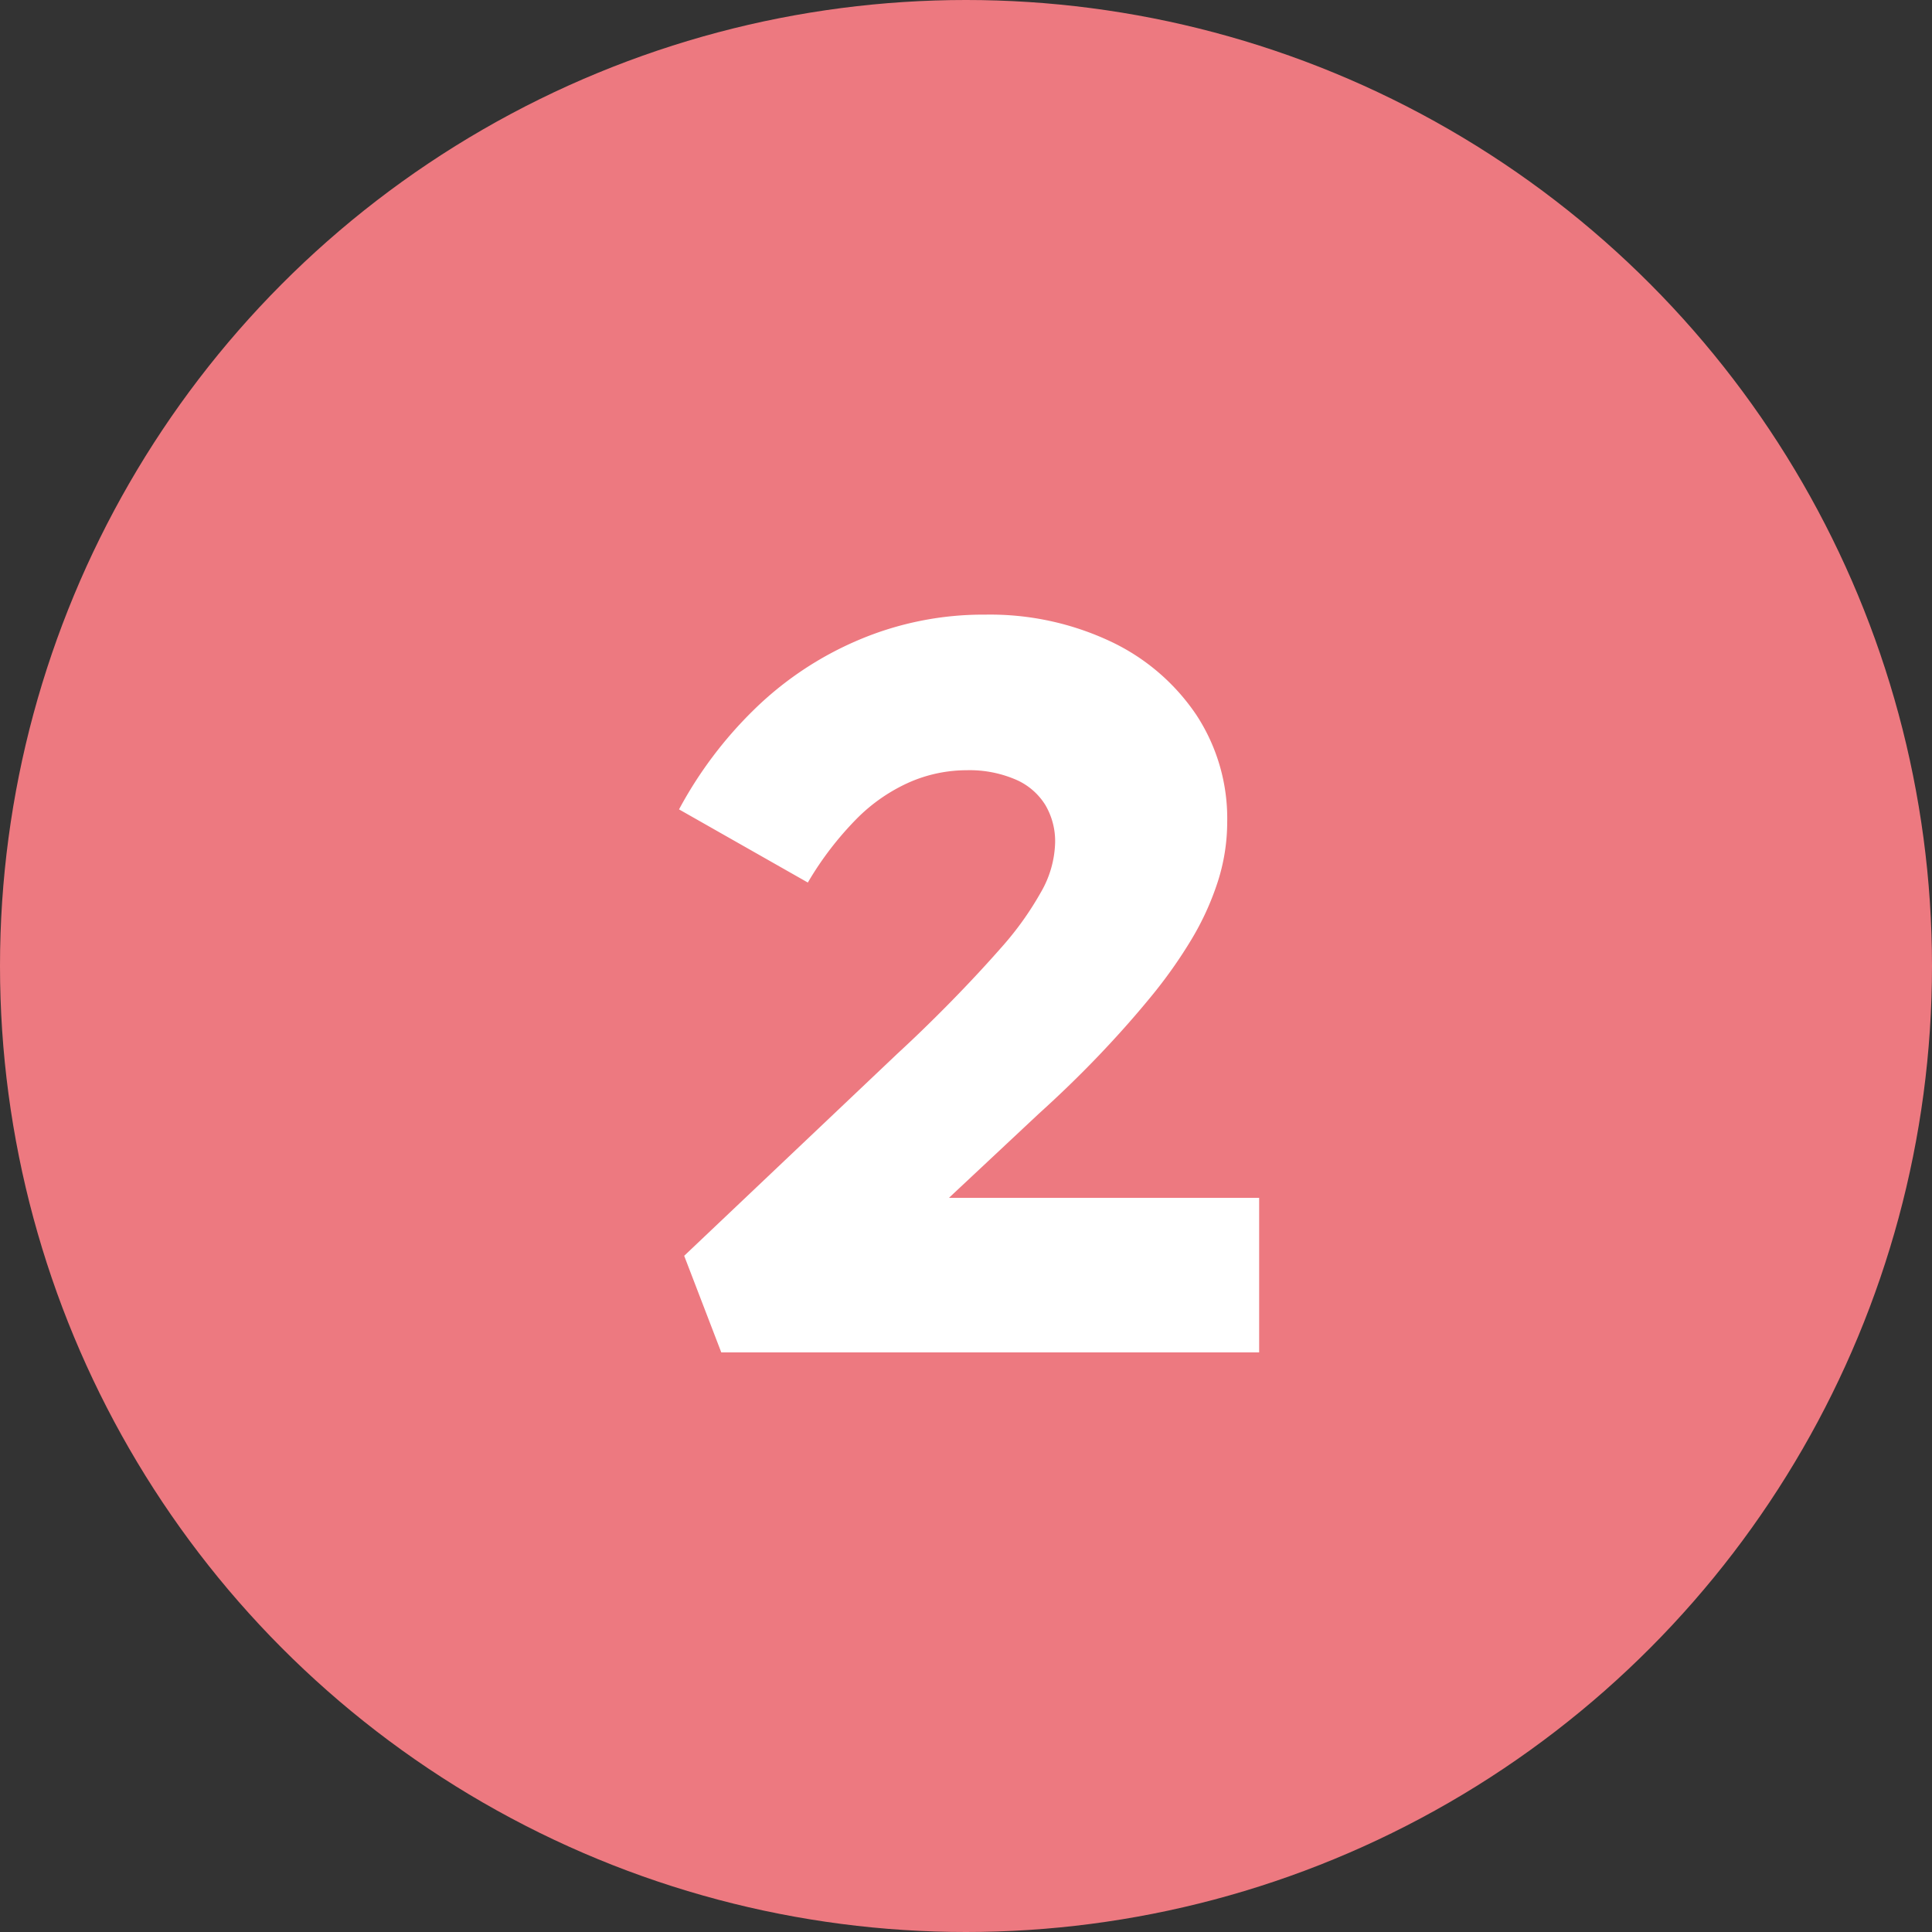
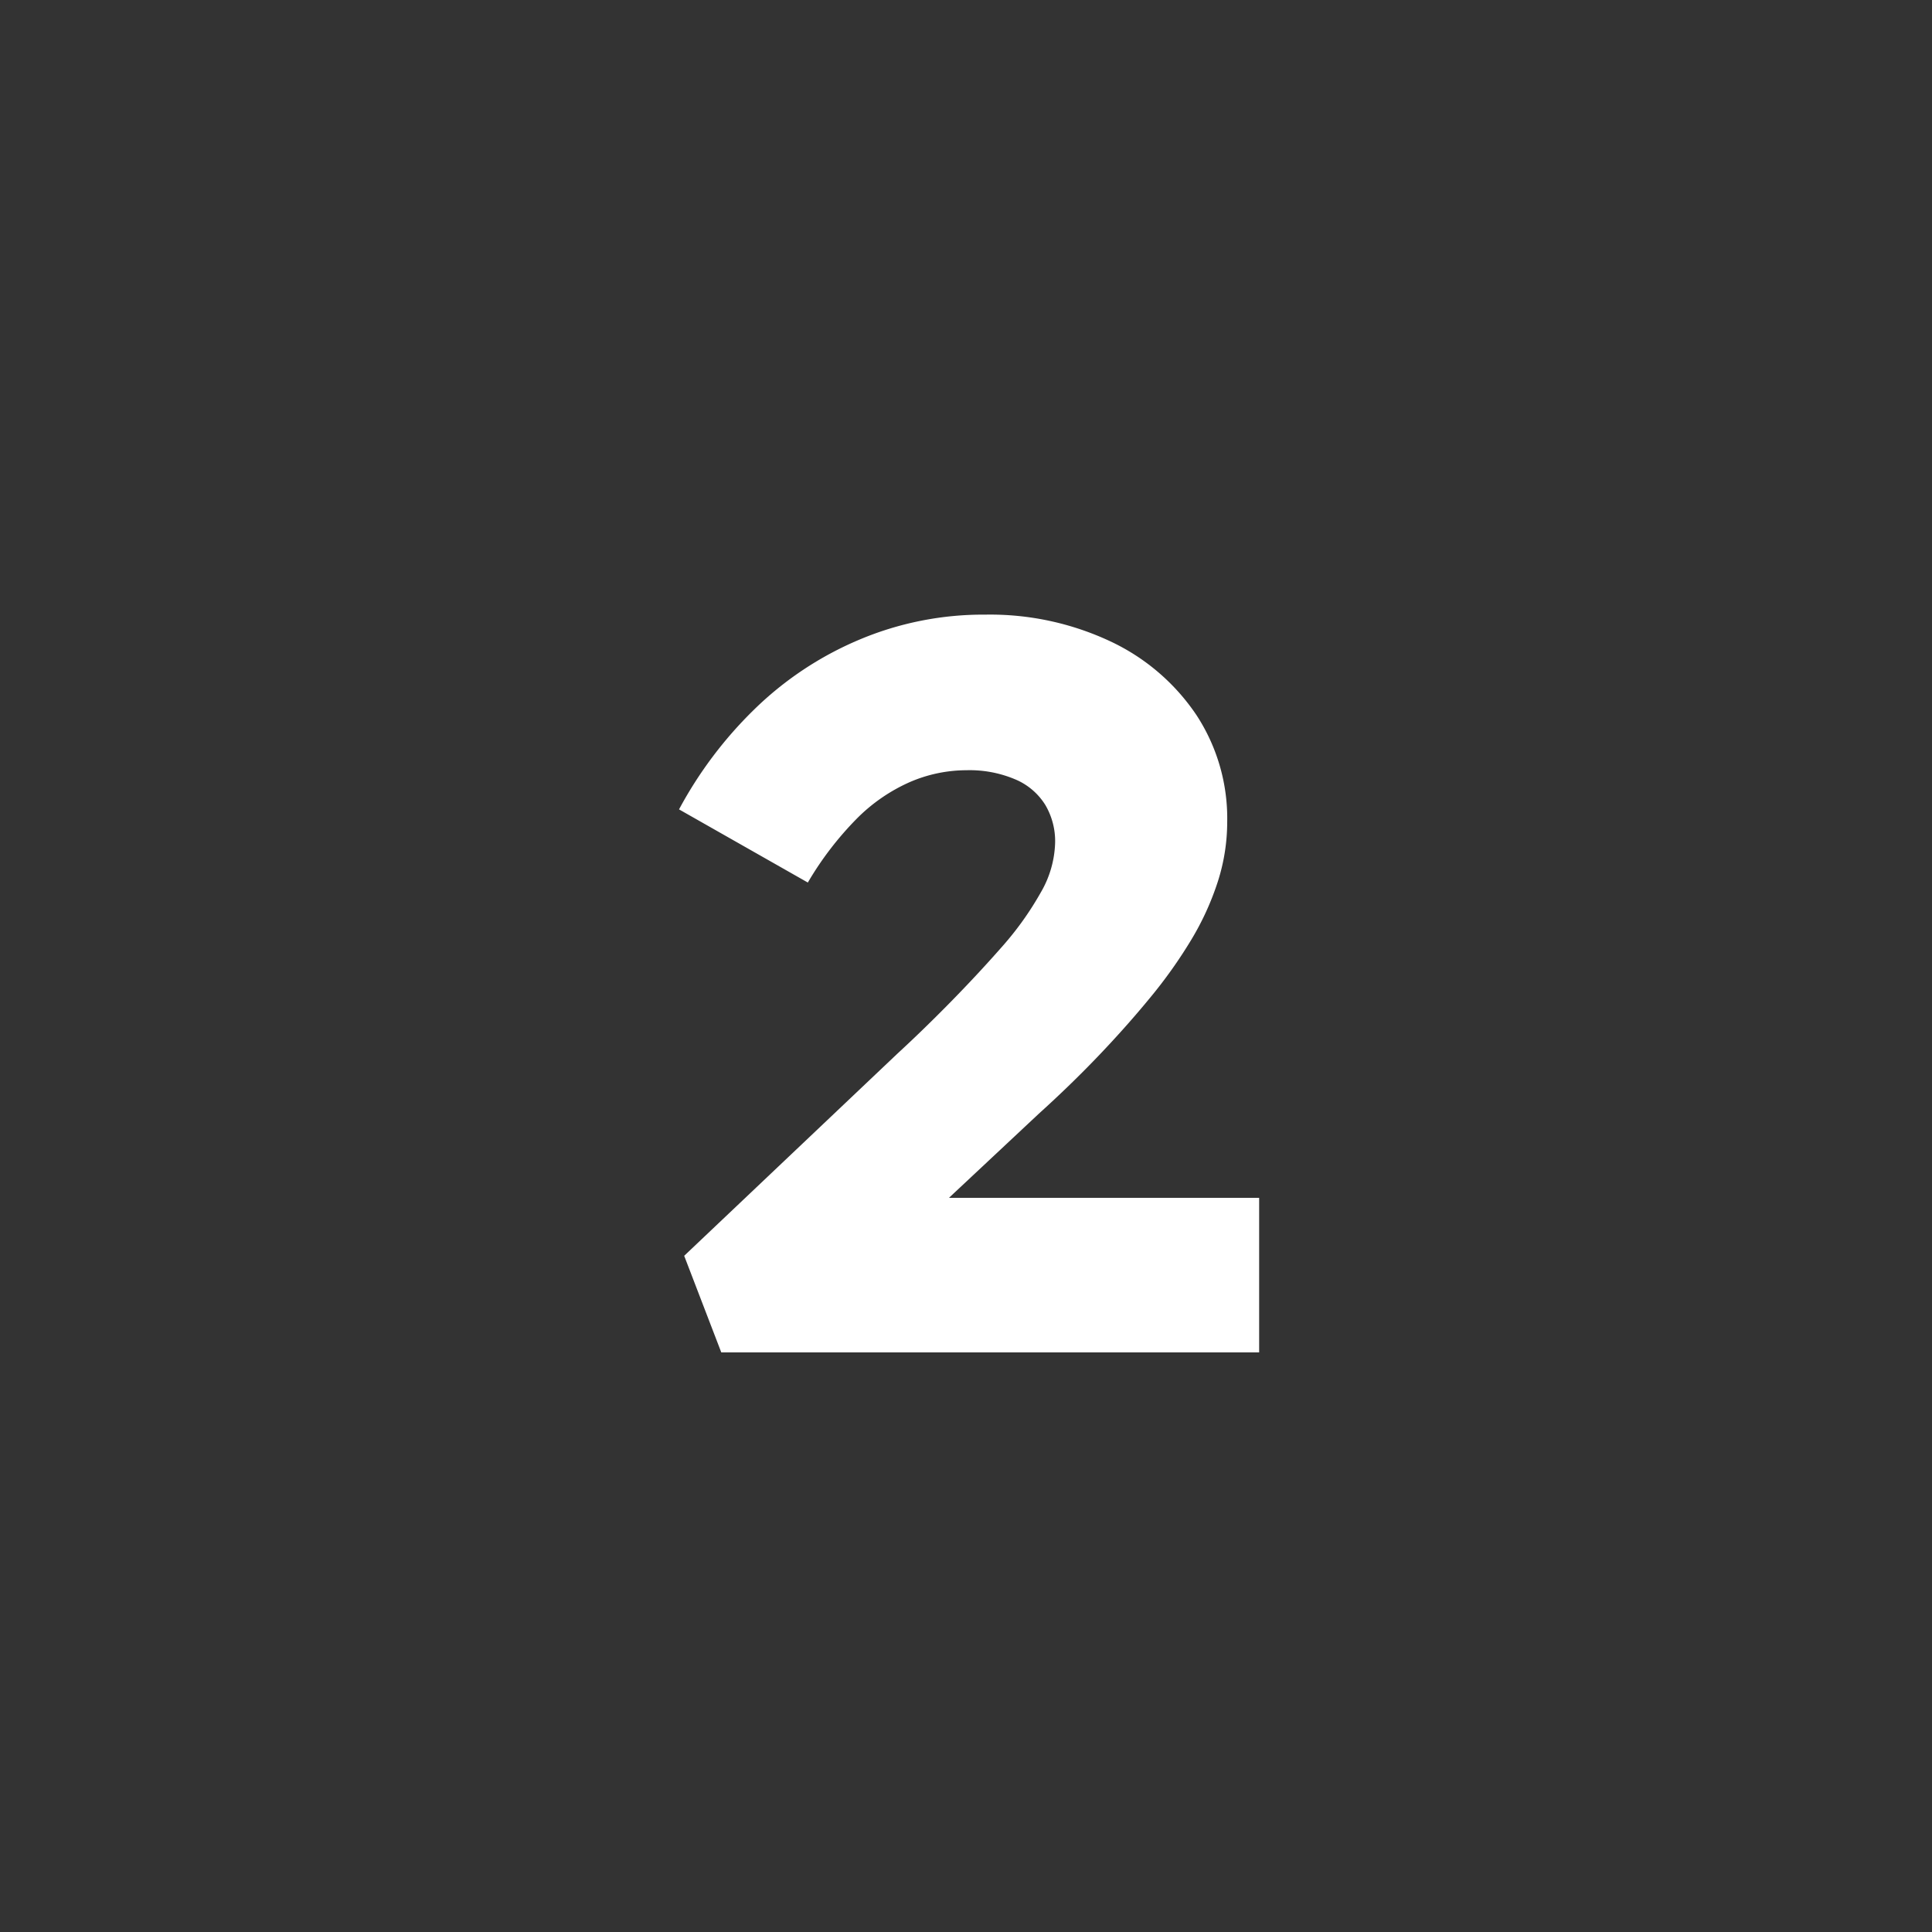
<svg xmlns="http://www.w3.org/2000/svg" width="30" height="30" viewBox="0 0 30 30">
  <rect x="0" y="0" width="30" height="30" fill="#333333" stroke="none" />
  <g transform="translate(-683 -1712.094)">
-     <circle cx="15" cy="15" r="15" transform="translate(683 1712.094)" fill="#ed7980" />
-     <path d="M-3.8,0l-.576-1.5L-1.064-4.64q.4-.368.824-.8T.56-6.3a4.856,4.856,0,0,0,.6-.84,1.617,1.617,0,0,0,.224-.776A1.107,1.107,0,0,0,1.232-8.5,1.009,1.009,0,0,0,.76-8.9,1.819,1.819,0,0,0,.008-9.04a2.226,2.226,0,0,0-.88.184,2.692,2.692,0,0,0-.824.568,5.027,5.027,0,0,0-.76.992l-2-1.136A6.376,6.376,0,0,1-3.288-9.984a5.241,5.241,0,0,1,1.624-1.08A4.948,4.948,0,0,1,.3-11.456a4.392,4.392,0,0,1,1.944.416A3.294,3.294,0,0,1,3.576-9.9a2.93,2.93,0,0,1,.48,1.664,3.039,3.039,0,0,1-.144.92,4.326,4.326,0,0,1-.416.912,7.4,7.4,0,0,1-.64.9q-.368.448-.8.9t-.928.9L-1.7-1.056-1.848-2.4h6.4V0Z" transform="translate(698 1733.094)" fill="#fff" />
+     <path d="M-3.8,0l-.576-1.5L-1.064-4.64q.4-.368.824-.8T.56-6.3a4.856,4.856,0,0,0,.6-.84,1.617,1.617,0,0,0,.224-.776A1.107,1.107,0,0,0,1.232-8.5,1.009,1.009,0,0,0,.76-8.9,1.819,1.819,0,0,0,.008-9.04a2.226,2.226,0,0,0-.88.184,2.692,2.692,0,0,0-.824.568,5.027,5.027,0,0,0-.76.992l-2-1.136A6.376,6.376,0,0,1-3.288-9.984a5.241,5.241,0,0,1,1.624-1.08A4.948,4.948,0,0,1,.3-11.456a4.392,4.392,0,0,1,1.944.416A3.294,3.294,0,0,1,3.576-9.9a2.93,2.93,0,0,1,.48,1.664,3.039,3.039,0,0,1-.144.92,4.326,4.326,0,0,1-.416.912,7.4,7.4,0,0,1-.64.9q-.368.448-.8.9t-.928.9L-1.7-1.056-1.848-2.4h6.4V0" transform="translate(698 1733.094)" fill="#fff" />
  </g>
</svg>